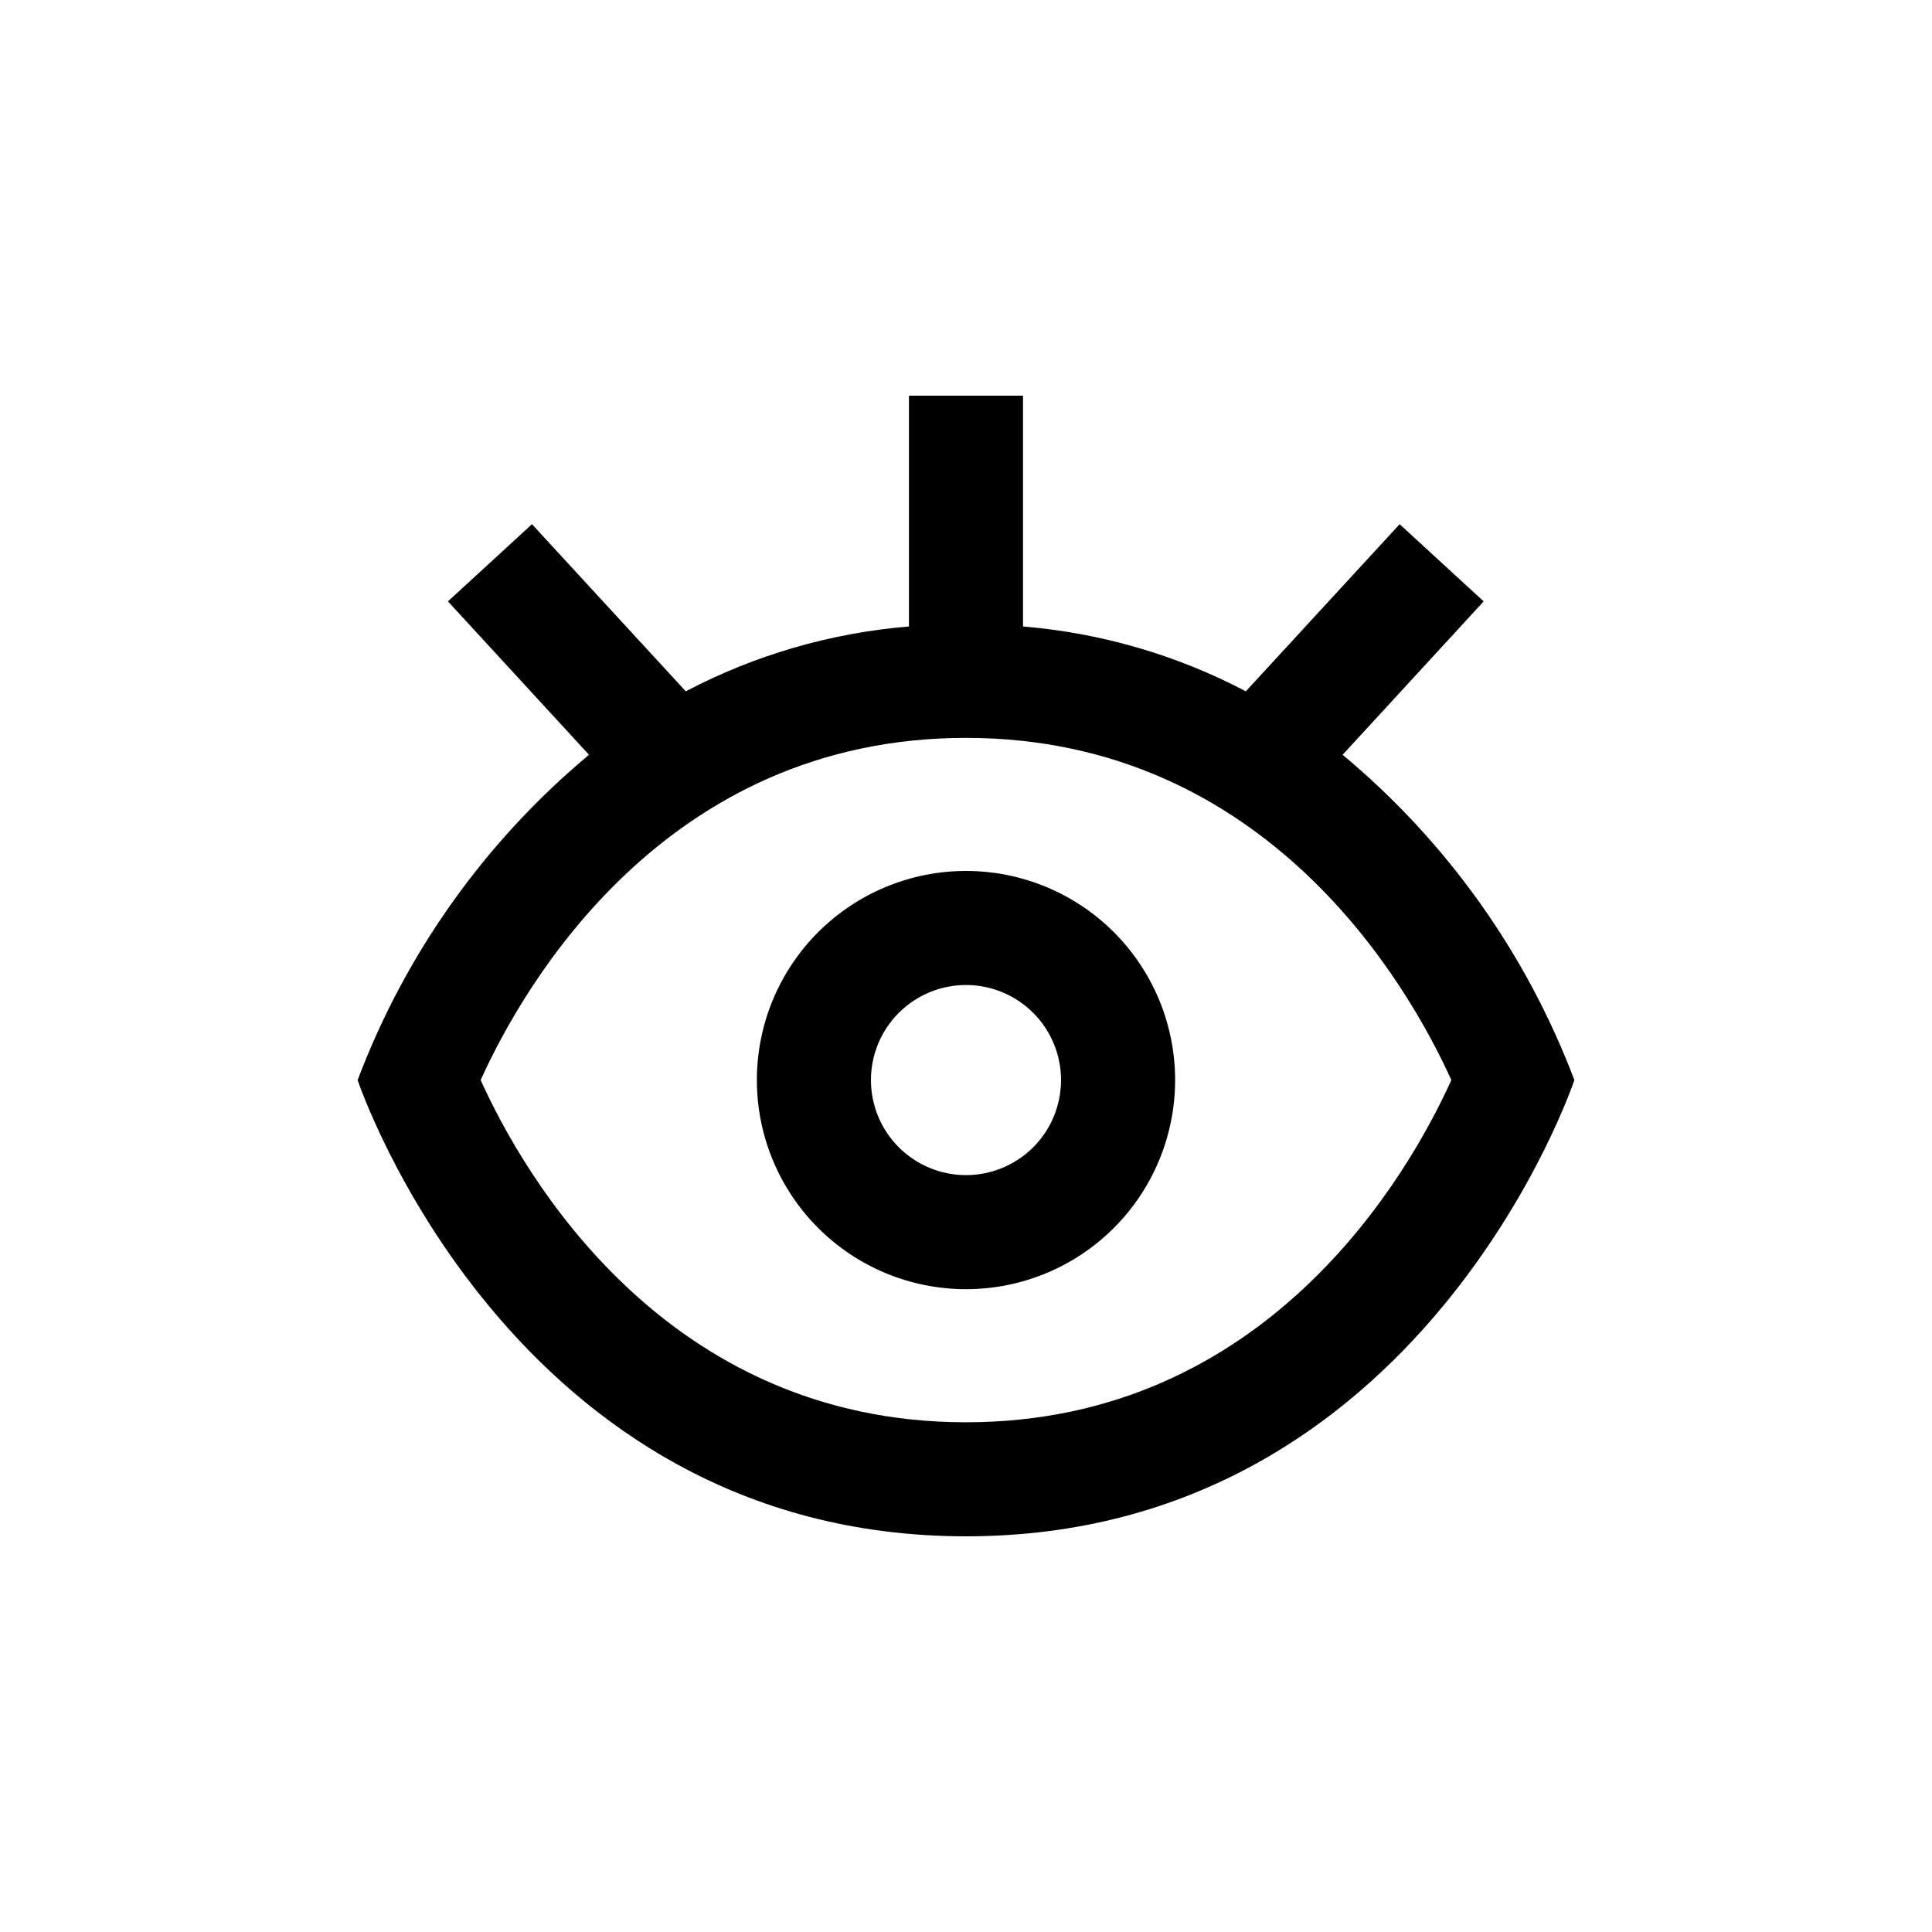
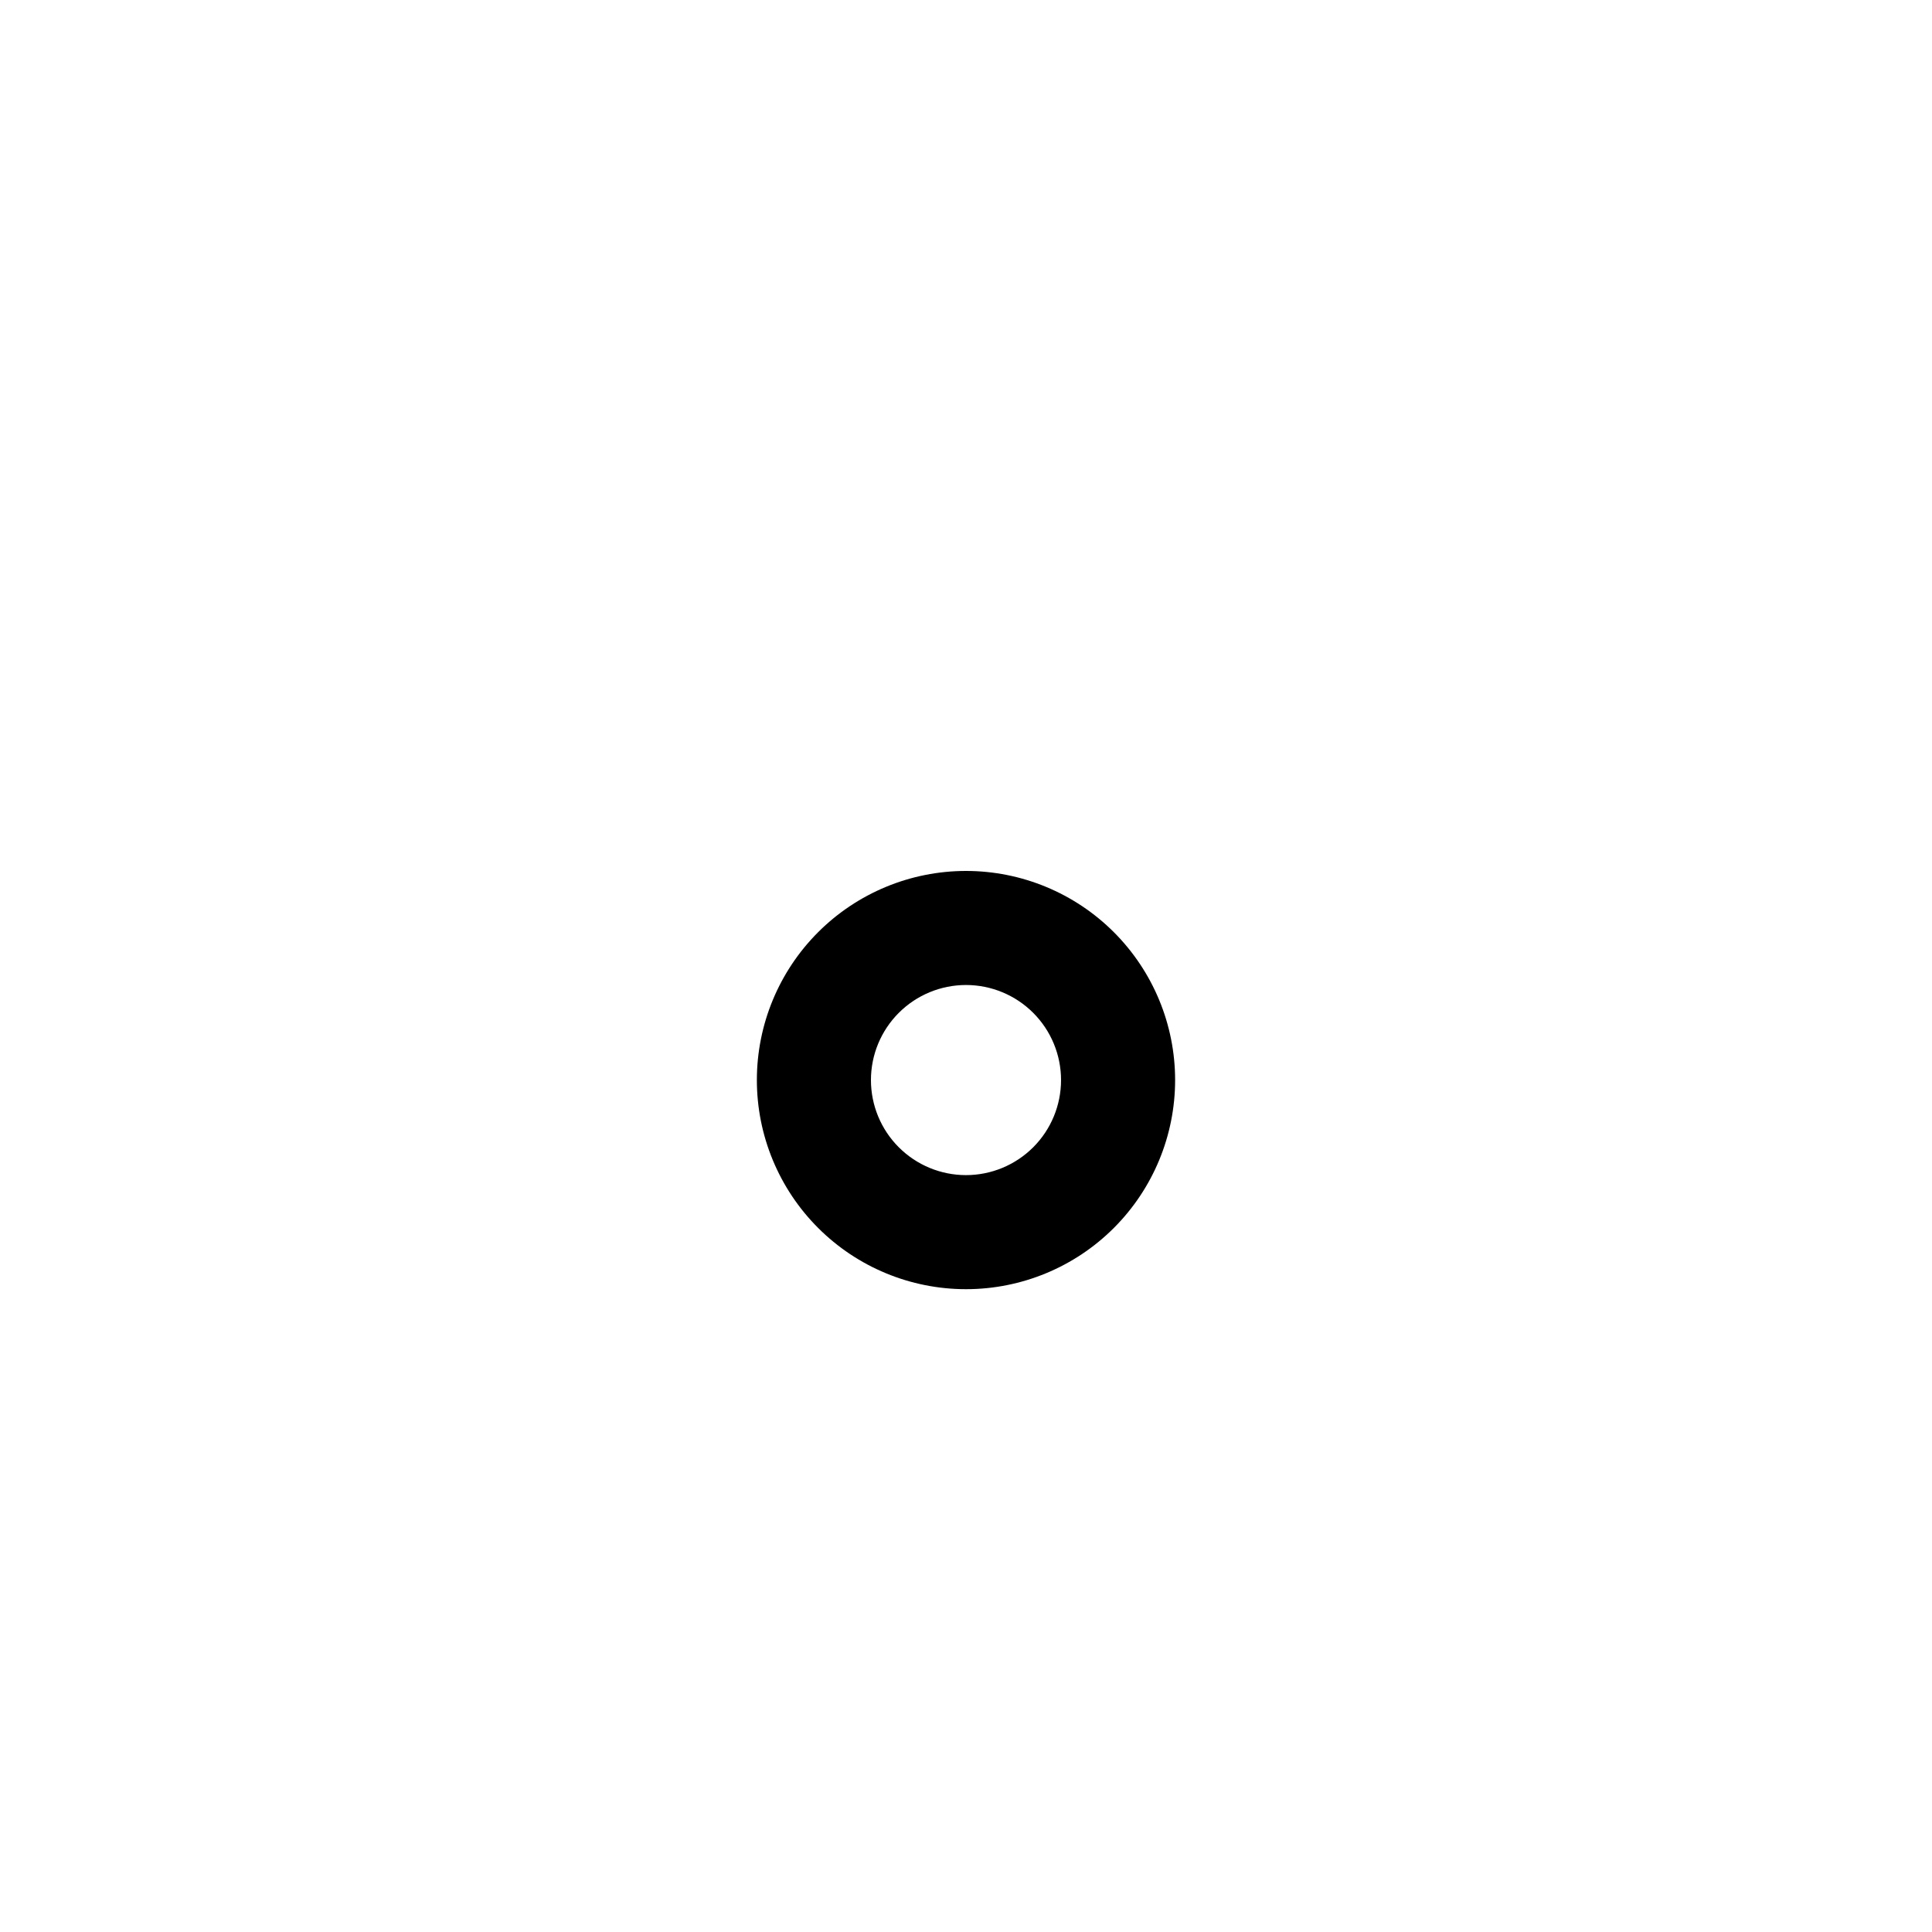
<svg xmlns="http://www.w3.org/2000/svg" fill="#000000" width="800px" height="800px" version="1.1" viewBox="144 144 512 512">
  <g>
-     <path d="m238.78 430.23s40.305 120.91 161.22 120.91 161.22-120.91 161.22-120.91c-12.688-33.555-33.848-63.25-61.414-86.203l37.383-40.656-22.27-20.453-40.758 44.285c-18.332-9.629-38.414-15.473-59.047-17.18v-61.164h-30.23v61.164c-20.668 1.695-40.785 7.535-59.145 17.18l-40.758-44.285-22.27 20.453 37.383 40.656c-27.535 22.965-48.656 52.66-61.312 86.203zm289.84 0c-11.387 25.191-48.871 90.688-128.62 90.688-79.754 0-117.24-65.496-128.62-90.688 11.387-25.191 48.871-90.684 128.62-90.684 79.75 0 117.23 65.492 128.62 90.684z" />
    <path d="m400 374.81c-14.699 0-28.797 5.84-39.188 16.23-10.395 10.395-16.234 24.488-16.234 39.188 0 14.699 5.84 28.793 16.234 39.188 10.391 10.395 24.488 16.23 39.188 16.23 14.695 0 28.793-5.836 39.188-16.23 10.391-10.395 16.23-24.488 16.23-39.188 0-14.699-5.84-28.793-16.23-39.188-10.395-10.391-24.492-16.23-39.188-16.23zm0 80.609c-6.684 0-13.09-2.656-17.812-7.379-4.727-4.723-7.379-11.133-7.379-17.812 0-6.68 2.652-13.086 7.379-17.812 4.723-4.723 11.129-7.379 17.812-7.379 6.68 0 13.086 2.656 17.812 7.379 4.723 4.727 7.375 11.133 7.375 17.812 0 6.68-2.652 13.09-7.375 17.812-4.727 4.723-11.133 7.379-17.812 7.379z" />
  </g>
</svg>